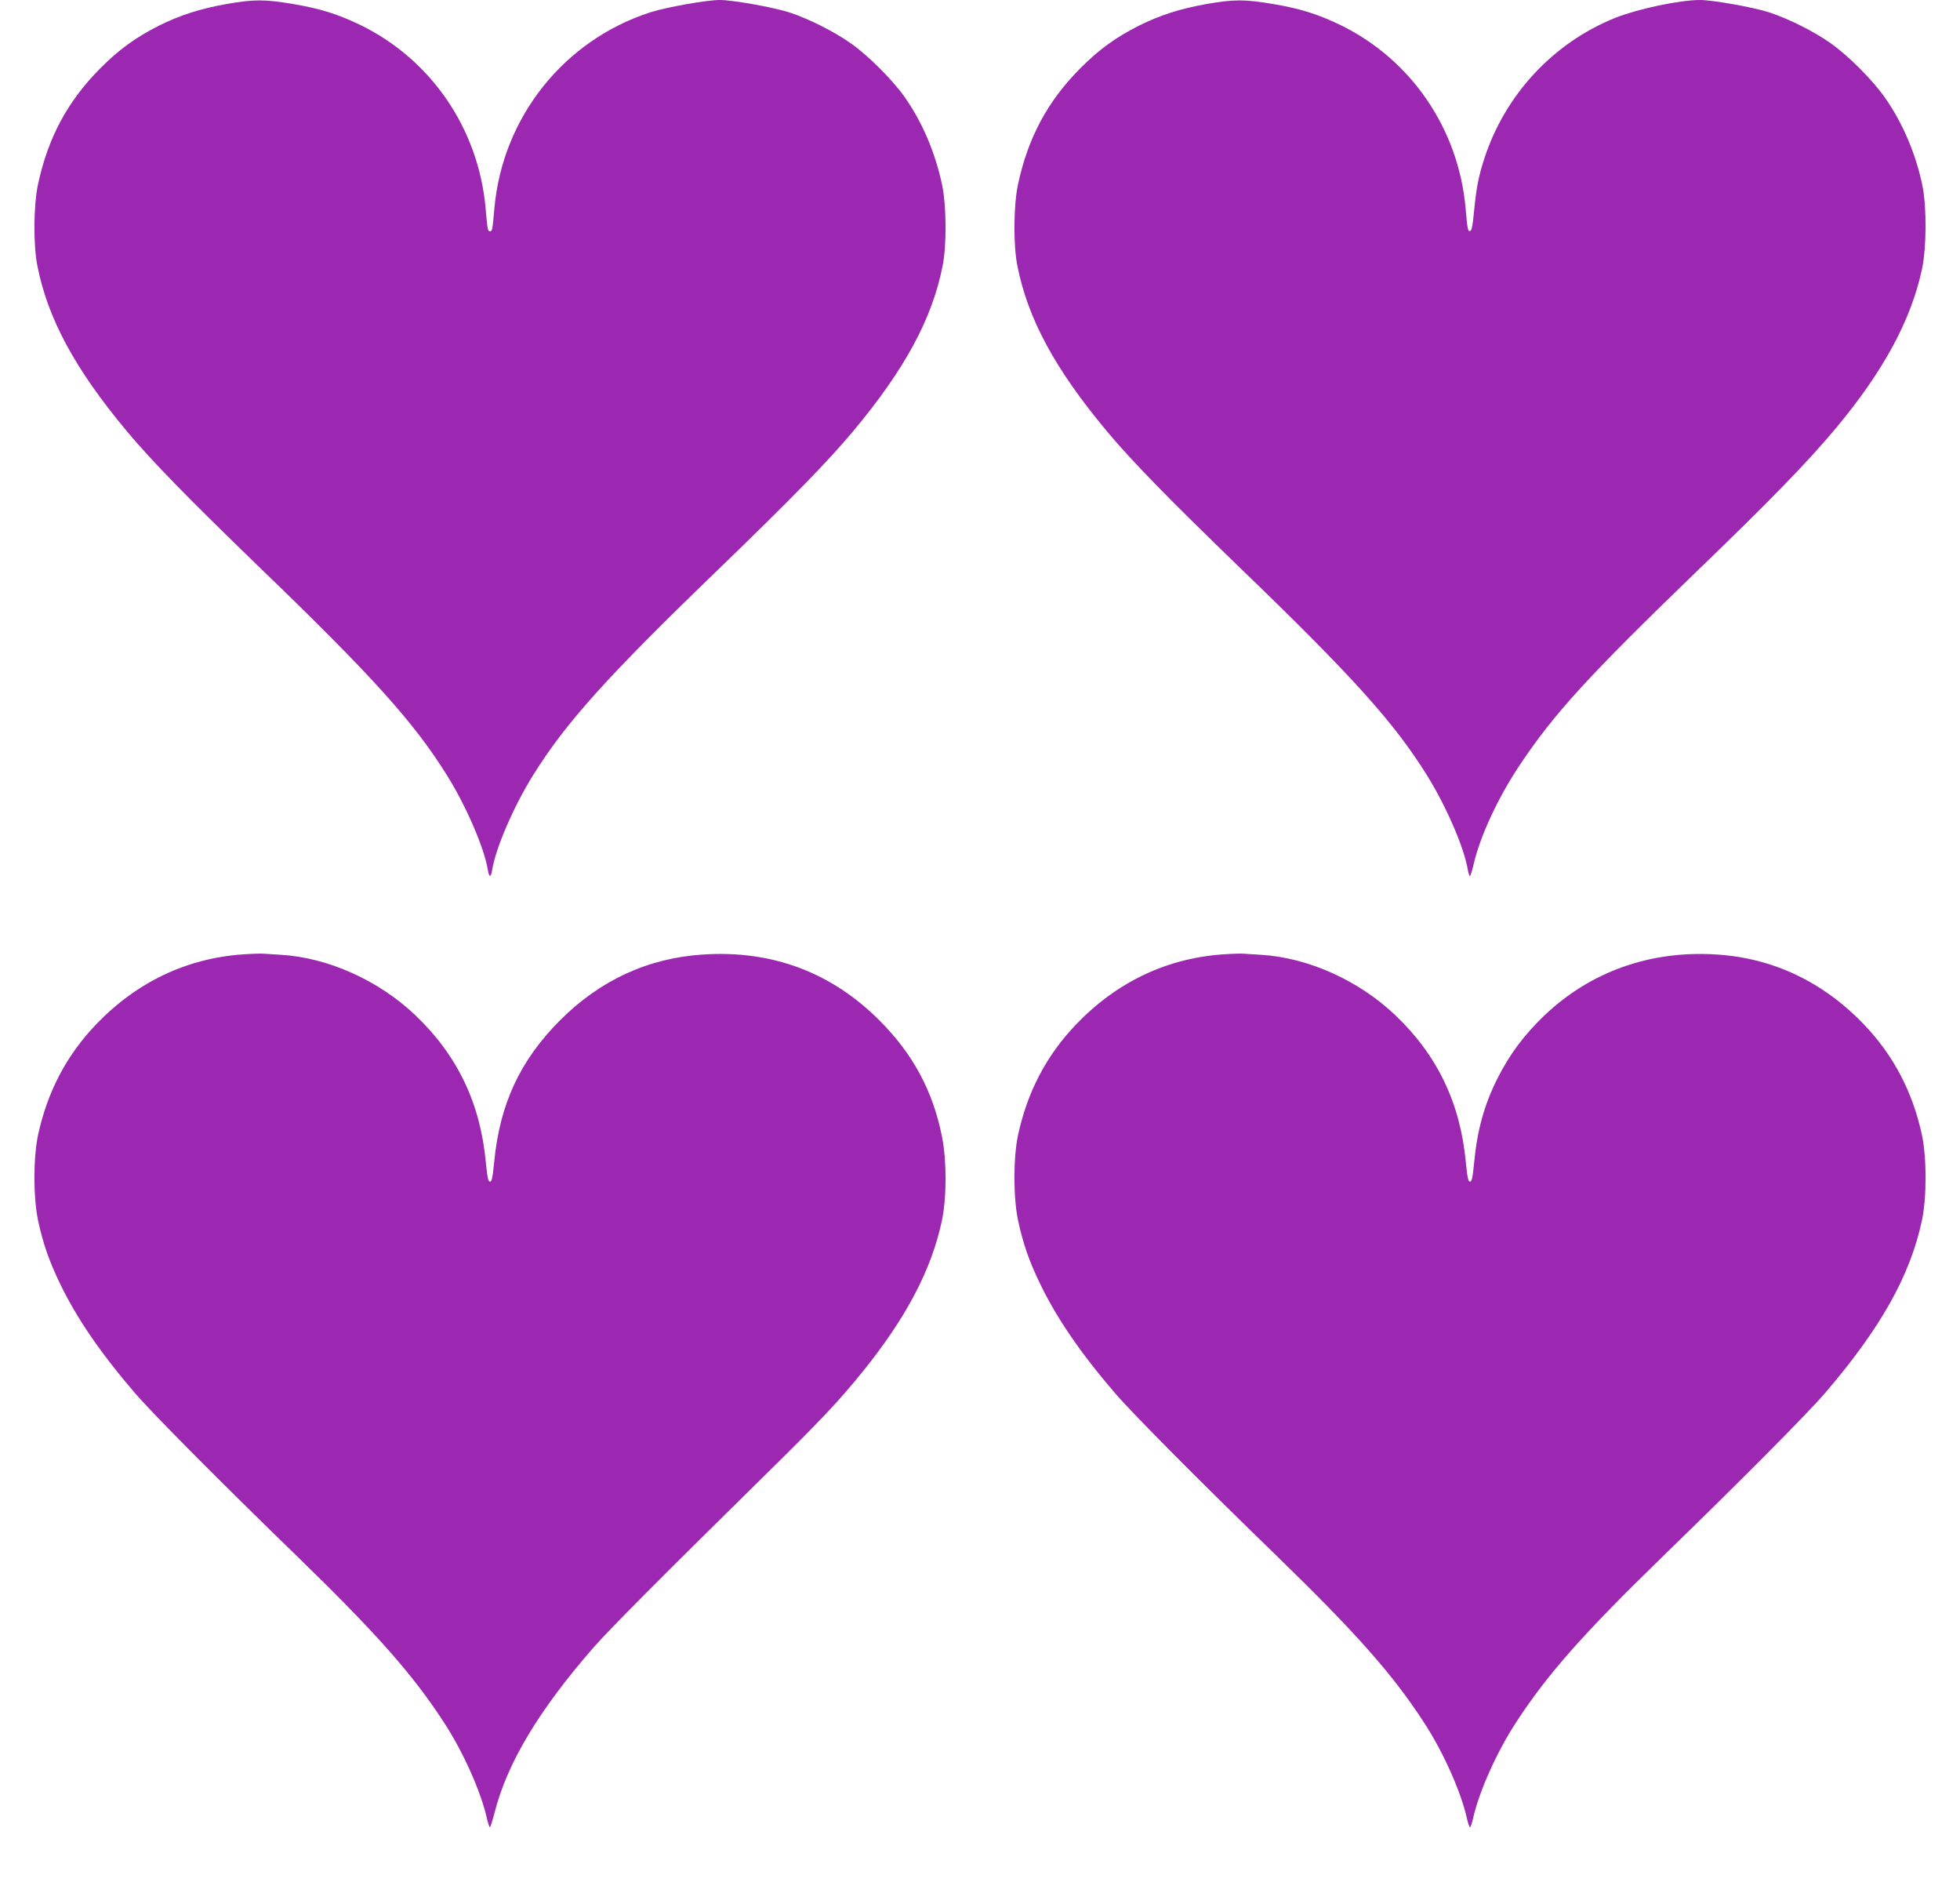
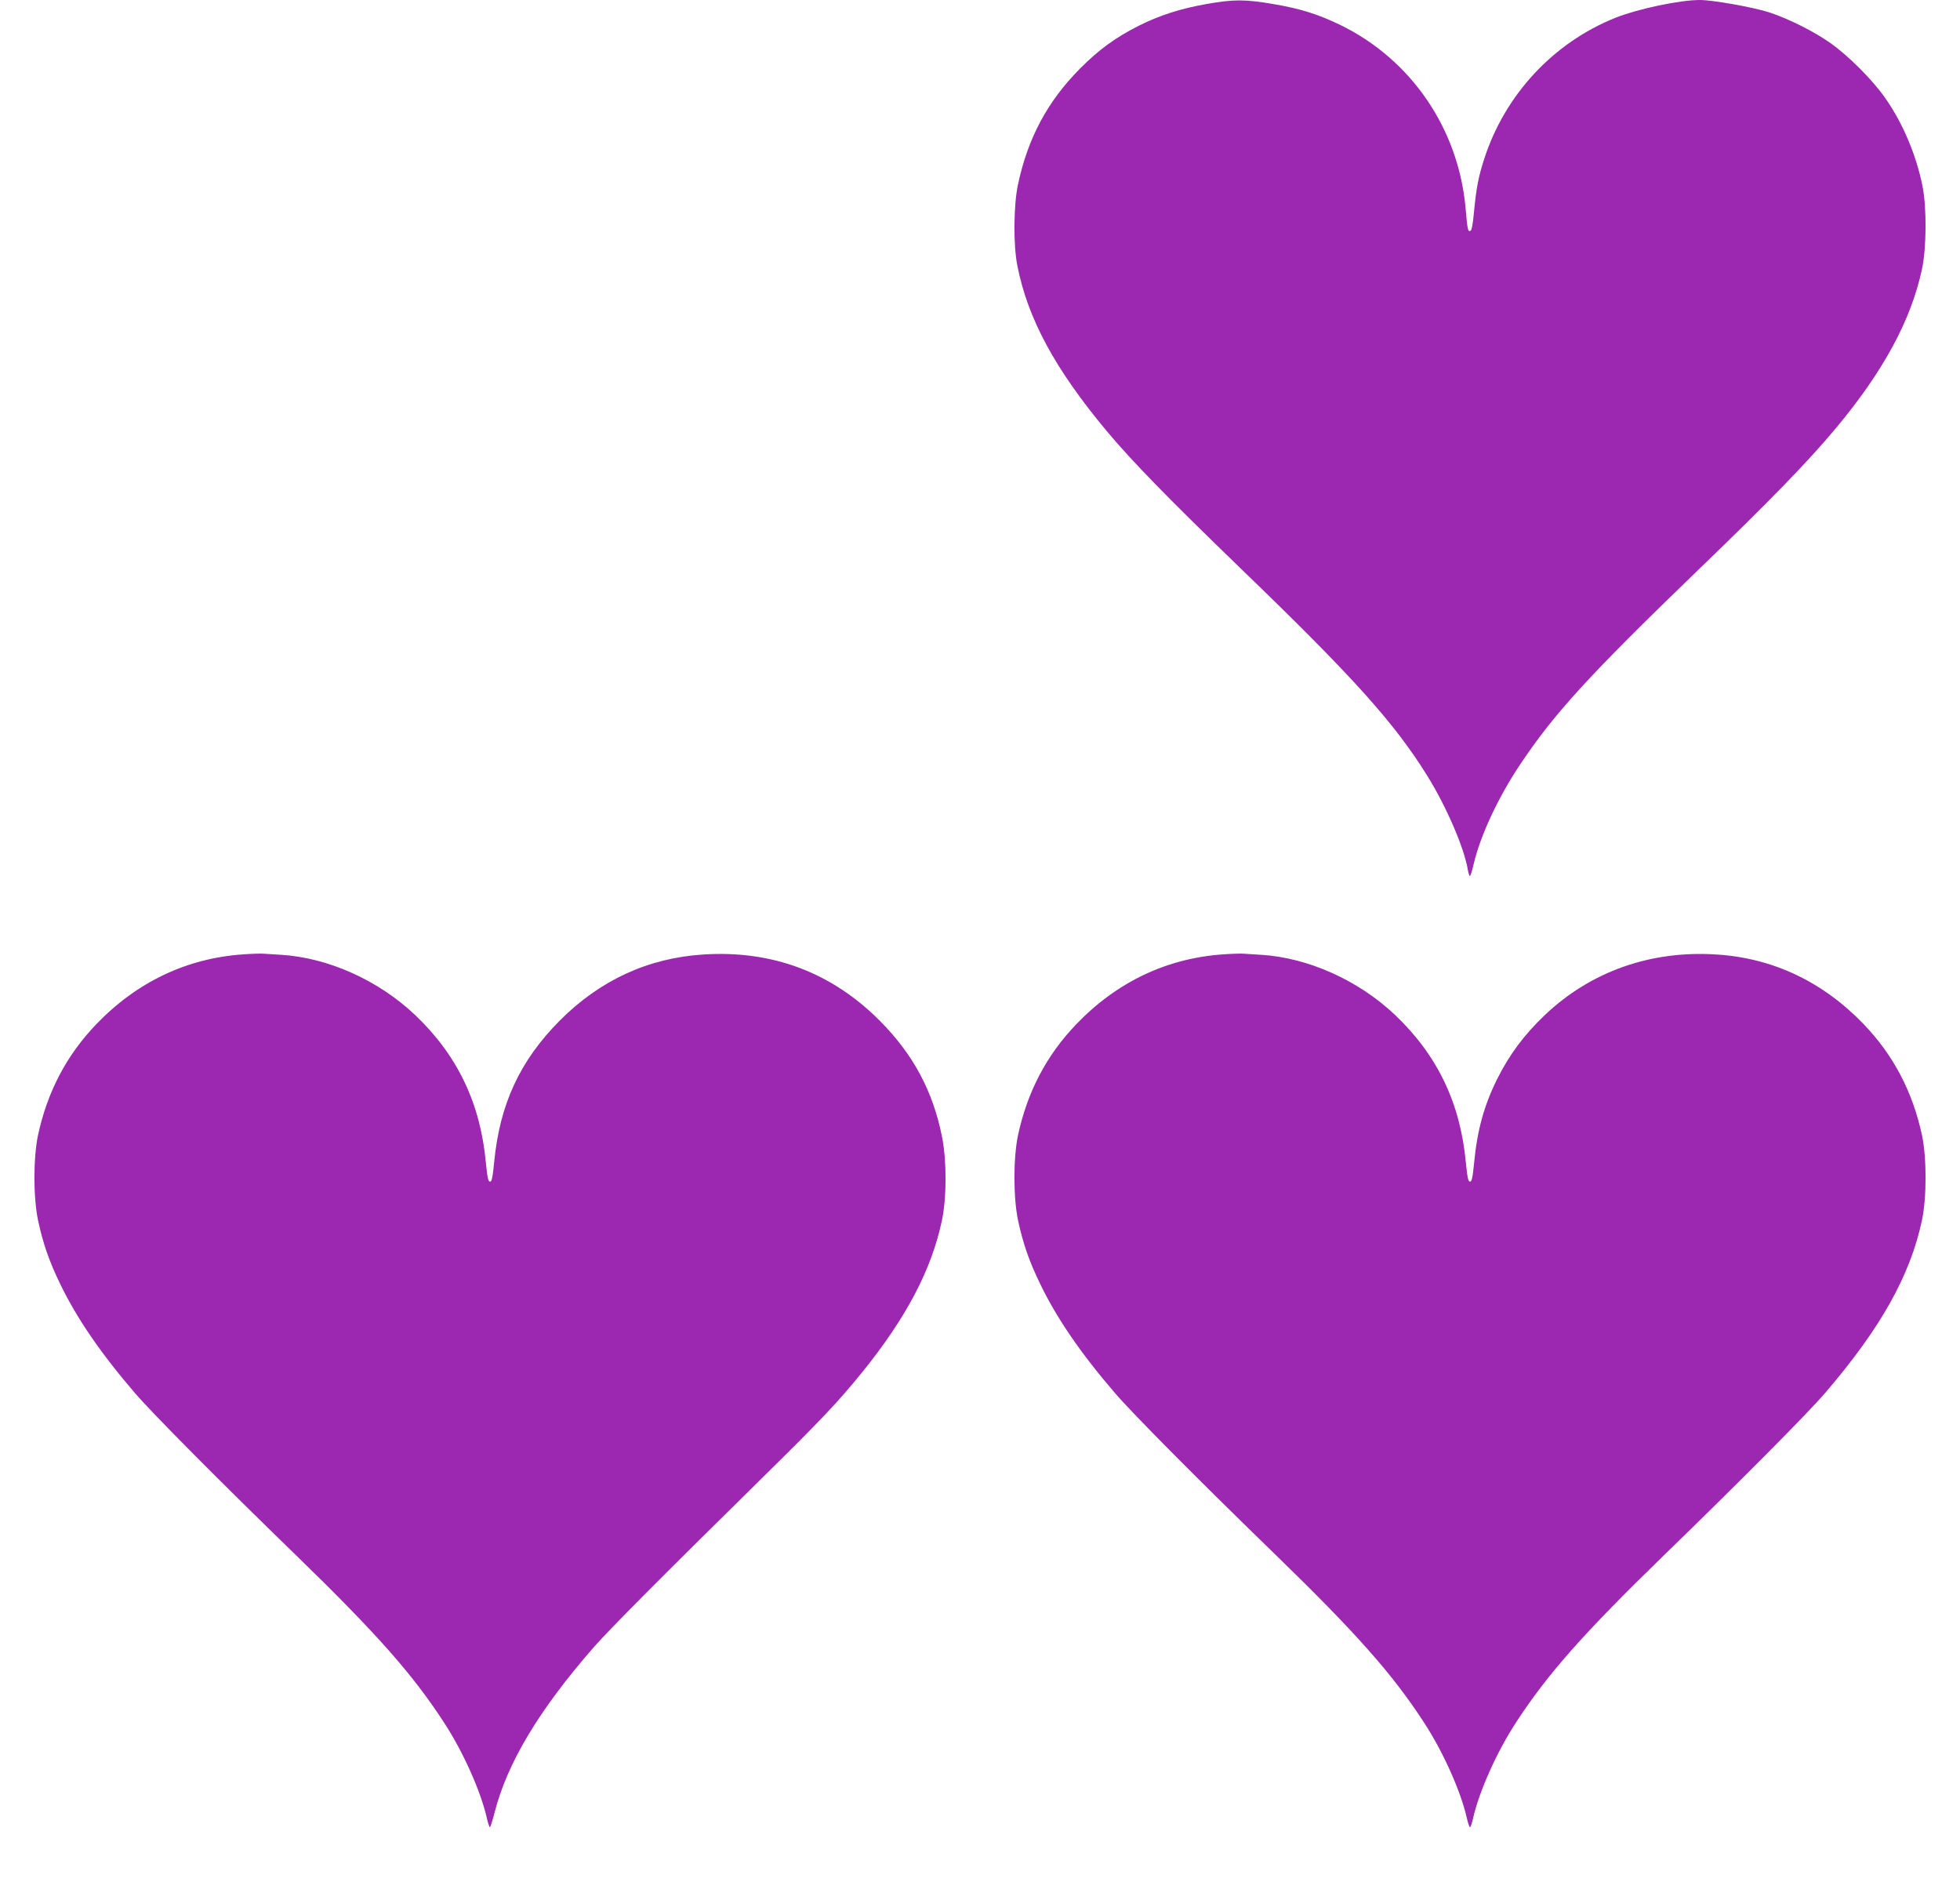
<svg xmlns="http://www.w3.org/2000/svg" version="1.0" width="1280pt" height="1243pt" viewBox="0 0 1280 1243" preserveAspectRatio="xMidYMid meet">
  <g transform="translate(0,1243) scale(0.1,-0.1)" fill="#9c27b0" stroke="none">
-     <path d="M1480 12404 c-173 -31 -305 -73 -445 -143 -148 -75 -259 -155 -380 -277 -213 -214 -342 -453 -407 -759 -29 -134 -31 -397 -4 -530 68 -346 246 -675 584 -1080 166 -198 396 -434 876 -898 733 -707 1000 -1004 1215 -1349 126 -202 244 -475 267 -618 8 -51 20 -51 28 0 23 143 141 416 267 618 215 345 482 642 1215 1349 480 464 710 700 876 898 338 405 516 734 584 1080 27 133 25 396 -4 530 -46 215 -131 412 -248 577 -79 110 -238 269 -349 346 -107 76 -275 160 -400 201 -106 34 -369 81 -455 81 -86 0 -349 -47 -455 -81 -563 -183 -962 -684 -1016 -1276 -13 -145 -14 -153 -29 -153 -15 0 -16 8 -29 153 -47 517 -355 968 -816 1193 -147 71 -259 107 -442 138 -183 31 -255 31 -433 0z" />
    <path d="M7880 12404 c-173 -31 -305 -73 -445 -143 -148 -75 -259 -155 -380 -277 -213 -214 -342 -453 -407 -759 -29 -134 -31 -397 -4 -530 68 -346 246 -675 584 -1080 166 -198 396 -434 876 -898 733 -707 1000 -1004 1215 -1349 126 -202 244 -475 267 -618 4 -22 10 -40 13 -40 4 0 15 35 25 78 42 183 160 436 301 647 224 336 449 582 1153 1262 486 468 731 721 912 938 310 371 491 706 562 1039 29 137 31 397 4 536 -40 205 -130 419 -248 585 -81 115 -238 272 -353 353 -107 76 -275 160 -400 201 -106 34 -369 81 -454 81 -132 0 -405 -58 -551 -116 -407 -163 -723 -504 -858 -924 -37 -115 -51 -188 -66 -344 -7 -78 -15 -121 -23 -123 -17 -6 -19 2 -32 150 -47 517 -355 968 -816 1193 -147 71 -259 107 -442 138 -183 31 -255 31 -433 0z" />
    <path d="M1589 6199 c-368 -25 -695 -180 -960 -456 -195 -203 -320 -442 -381 -726 -31 -148 -31 -409 1 -557 32 -149 72 -265 145 -415 107 -221 261 -447 487 -710 115 -134 556 -578 1053 -1060 524 -509 760 -775 966 -1092 125 -191 241 -451 280 -626 7 -31 16 -57 19 -57 4 0 17 42 30 92 82 325 288 669 644 1078 106 121 434 451 1104 1110 391 385 494 494 654 691 287 355 452 668 520 989 32 152 32 391 1 548 -60 300 -189 539 -407 758 -315 316 -703 461 -1152 432 -361 -23 -675 -168 -938 -432 -260 -262 -392 -546 -428 -926 -10 -99 -15 -125 -27 -125 -12 0 -17 26 -27 124 -36 389 -186 701 -461 963 -239 227 -568 375 -876 394 -45 3 -94 6 -111 7 -16 2 -78 0 -136 -4z" />
    <path d="M7989 6199 c-368 -25 -695 -180 -960 -456 -195 -203 -320 -442 -381 -726 -31 -148 -31 -409 1 -557 32 -149 72 -265 145 -415 107 -221 261 -447 487 -710 115 -134 556 -578 1053 -1060 524 -509 760 -775 966 -1092 125 -191 241 -451 280 -626 7 -31 16 -57 20 -57 4 0 13 26 20 58 39 174 155 434 280 625 206 317 442 583 966 1092 497 482 938 926 1053 1060 363 423 555 766 632 1125 32 148 32 409 1 557 -61 284 -186 523 -381 726 -266 277 -593 432 -961 455 -430 28 -822 -111 -1122 -396 -135 -129 -230 -256 -311 -418 -85 -171 -130 -334 -150 -545 -10 -98 -15 -124 -27 -124 -12 0 -17 26 -27 124 -36 389 -186 701 -461 963 -239 227 -568 375 -876 394 -45 3 -94 6 -111 7 -16 2 -78 0 -136 -4z" />
  </g>
</svg>